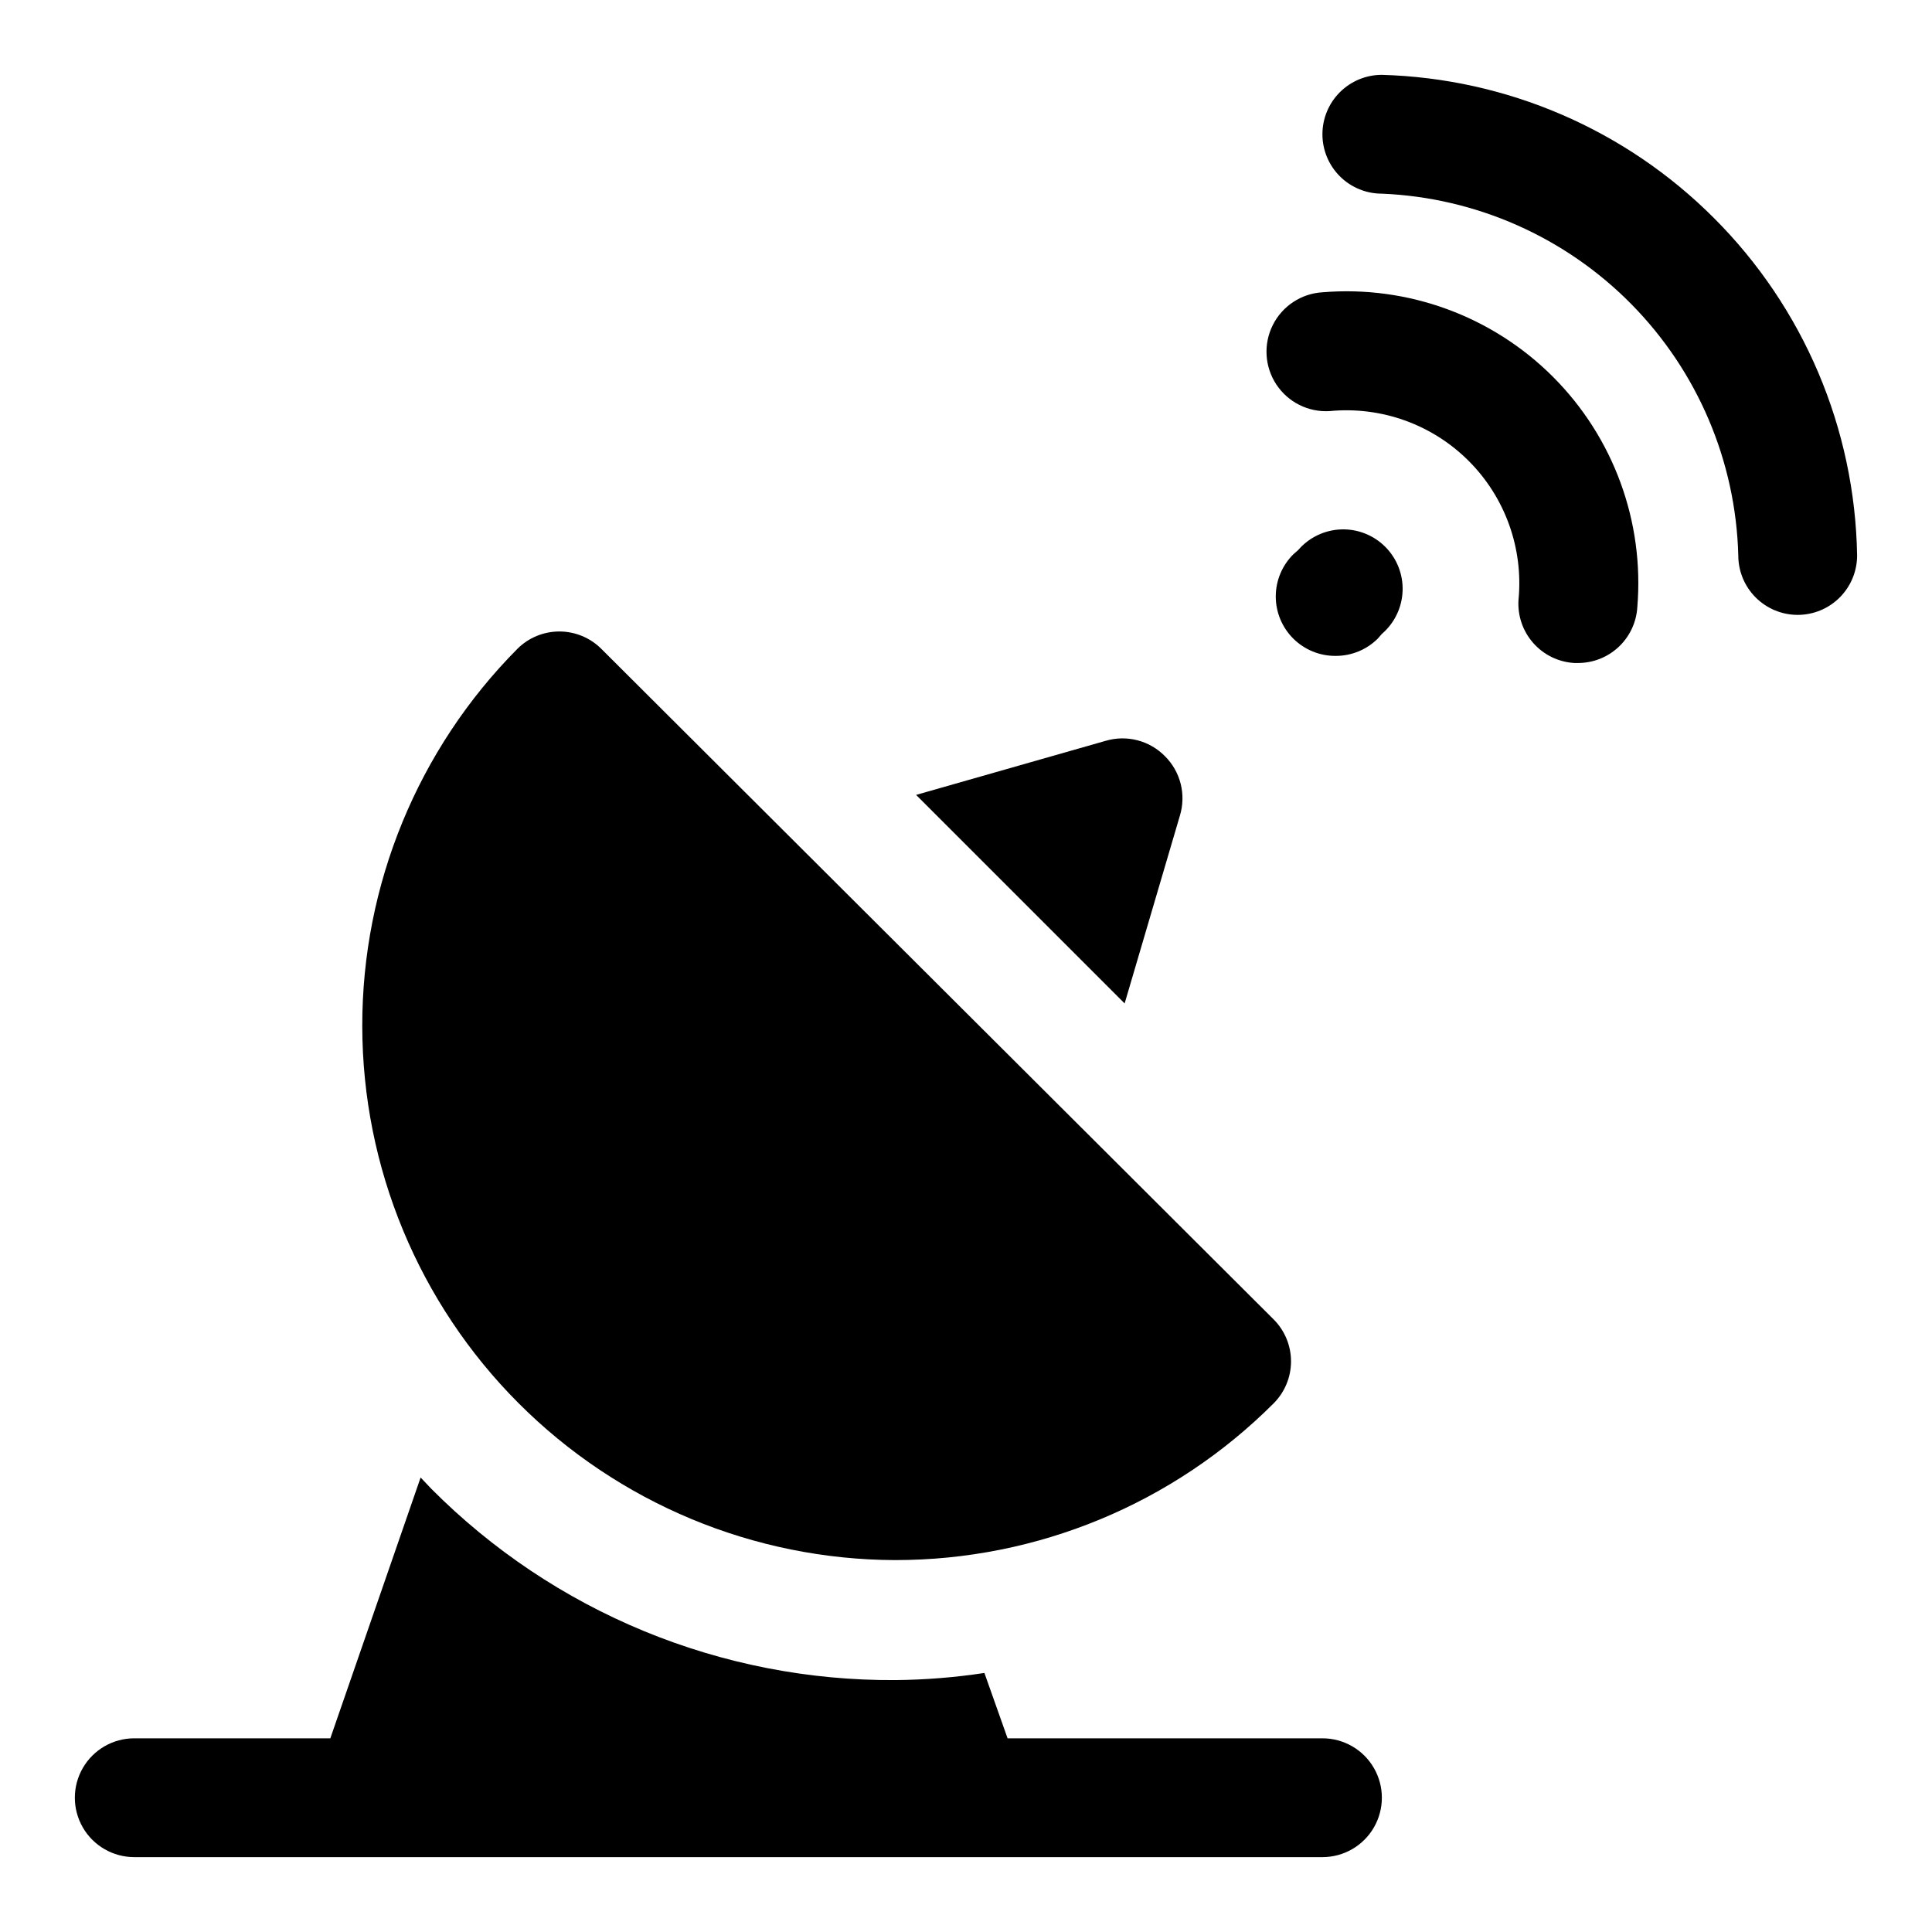
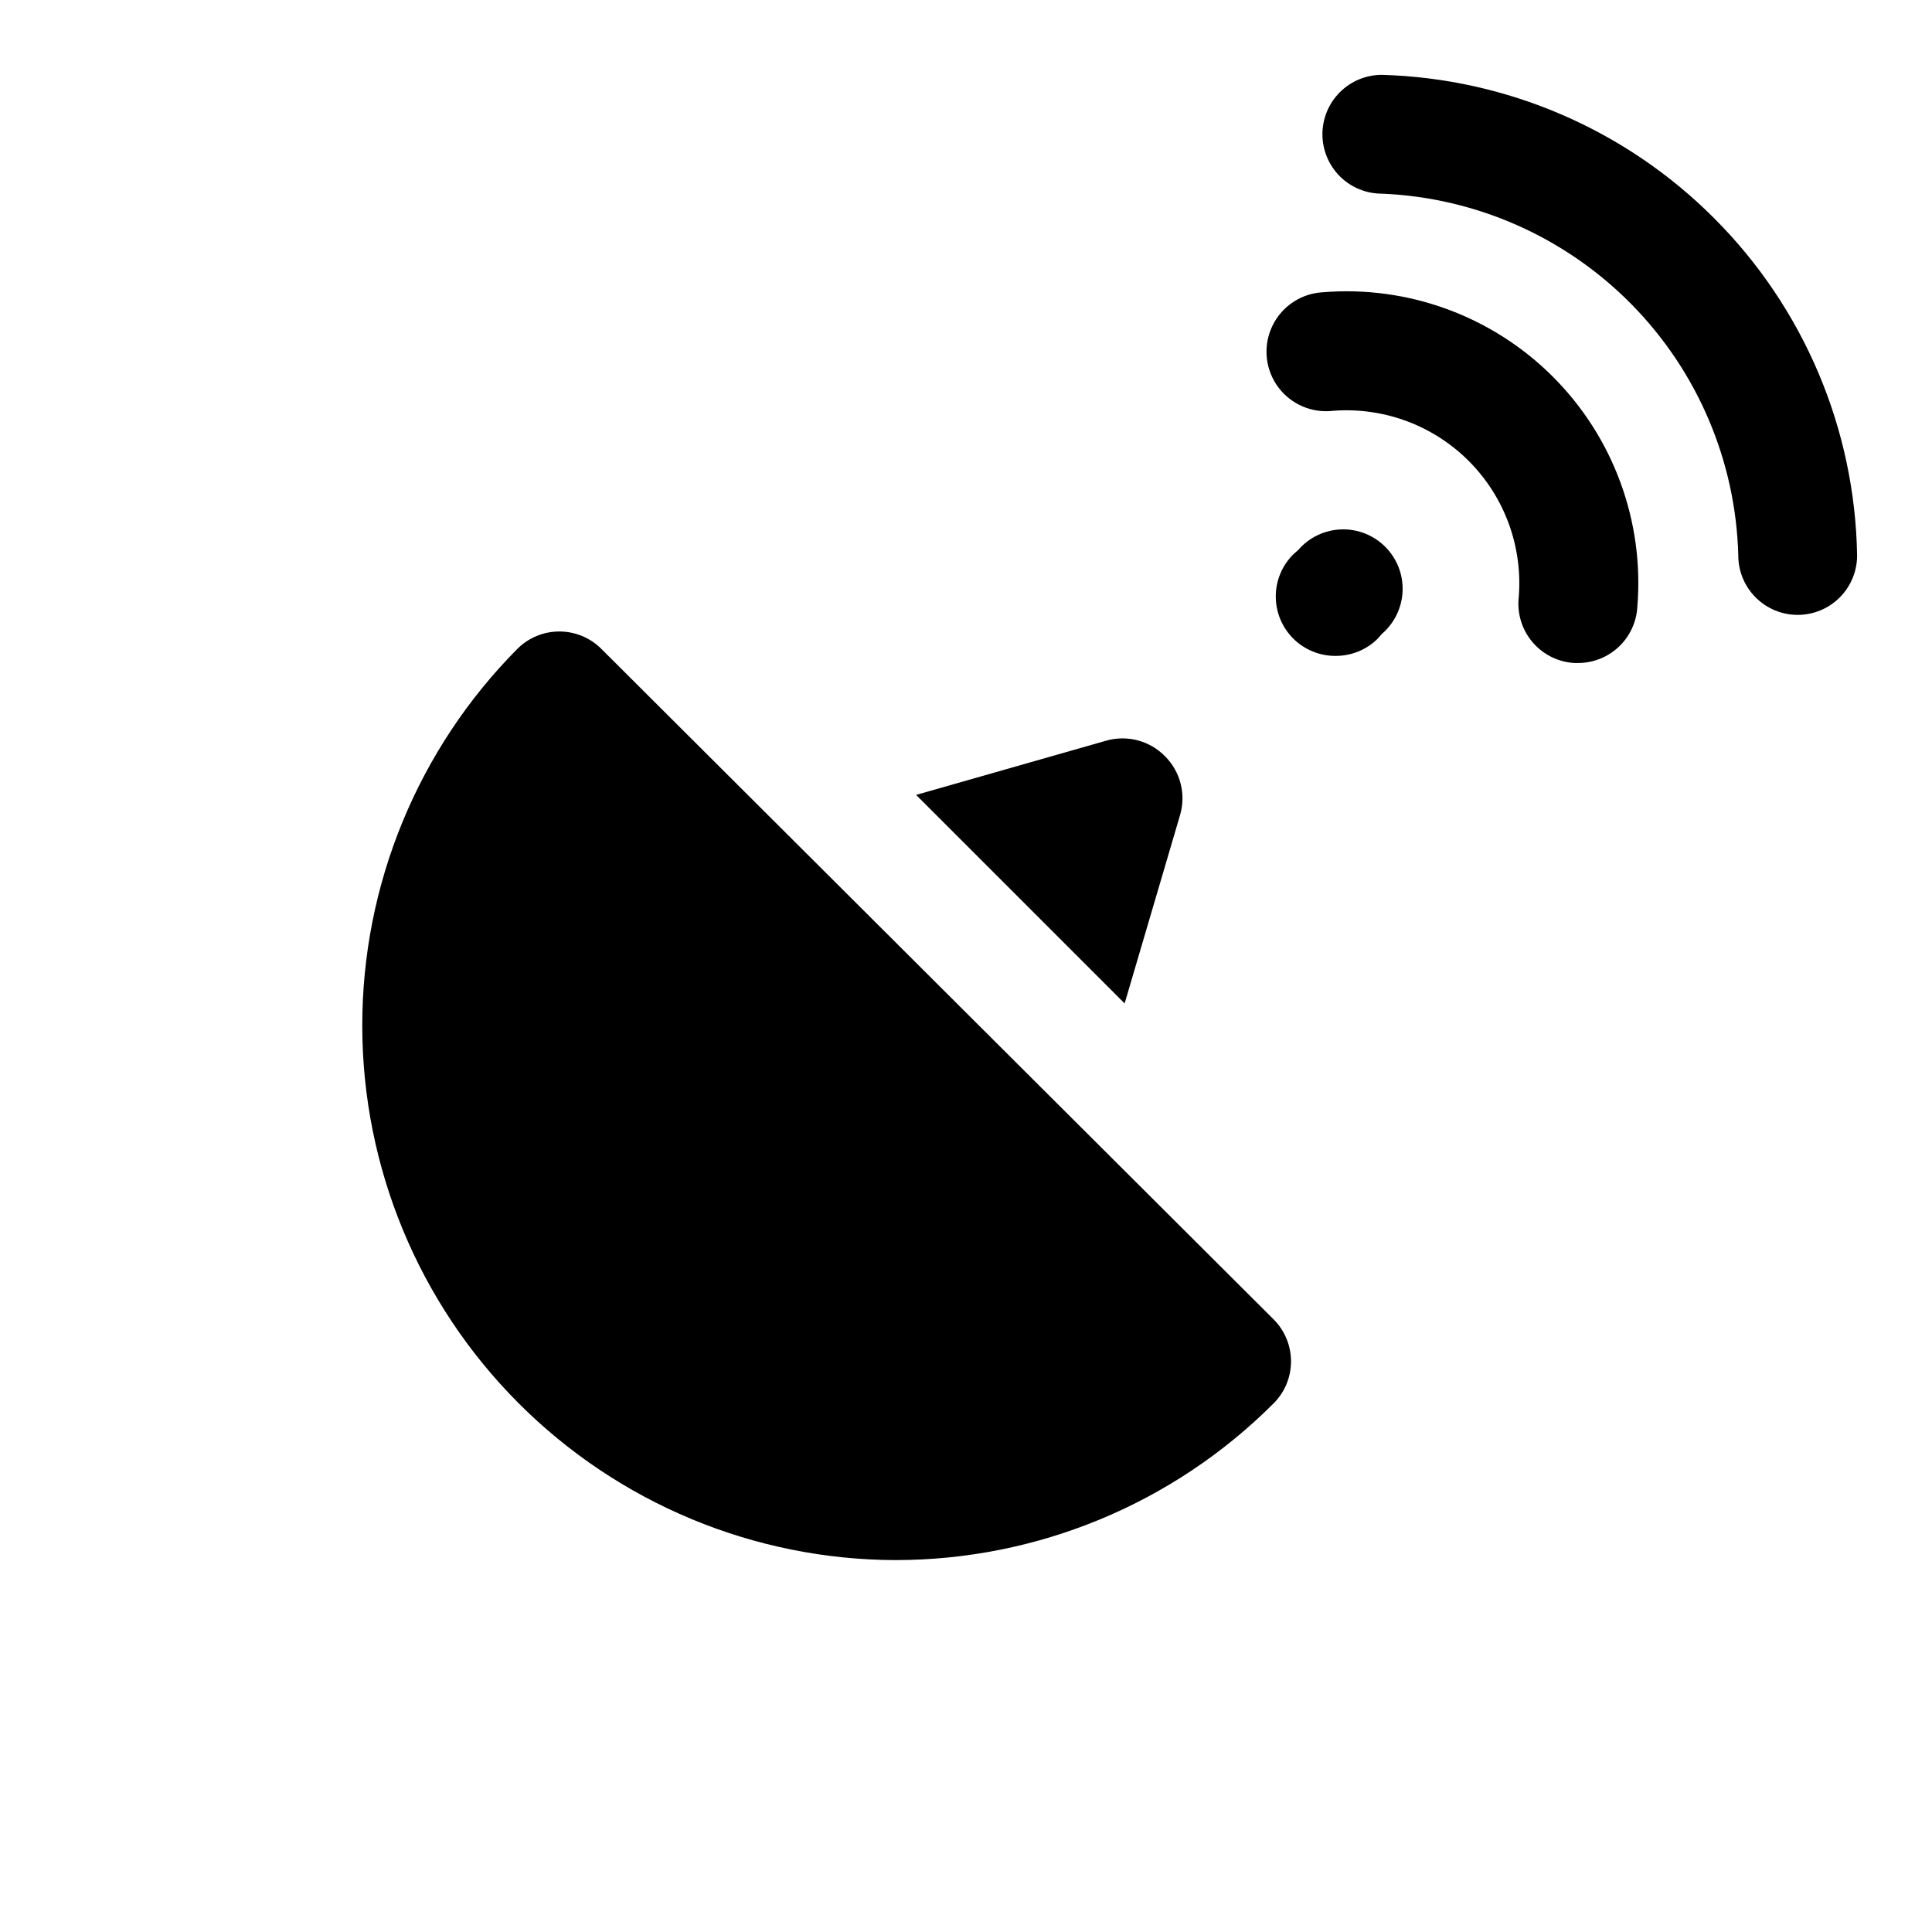
<svg xmlns="http://www.w3.org/2000/svg" fill="#000000" width="800px" height="800px" version="1.1" viewBox="144 144 512 512">
  <g>
    <path d="m488.01 289.79-1.258 1.102c-2.981 2.957-4.66 6.981-4.66 11.18 0 4.199 1.68 8.223 4.66 11.18 2.969 2.945 6.992 4.59 11.176 4.566 4.184 0.023 8.207-1.621 11.18-4.566l1.102-1.258v-0.004c3.332-2.852 5.32-6.965 5.492-11.352 0.168-4.383-1.5-8.637-4.602-11.738-3.102-3.102-7.356-4.769-11.738-4.602-4.383 0.172-8.5 2.16-11.352 5.492z" />
    <path d="m598.21 201.78c-23.398-23.445-54.898-37.023-88.008-37.945-4.176 0-8.18 1.66-11.133 4.613s-4.613 6.957-4.613 11.133 1.66 8.18 4.613 11.133 6.957 4.609 11.133 4.609c24.969 1.031 48.609 11.504 66.148 29.305 17.535 17.801 27.66 41.598 28.316 66.578 0 4.176 1.656 8.18 4.609 11.133s6.957 4.613 11.133 4.613c4.176 0 8.18-1.66 11.133-4.613s4.613-6.957 4.613-11.133c-0.559-33.605-14.164-65.676-37.945-89.426z" />
    <path d="m494.46 221.46c-5.621 0.336-10.641 3.648-13.16 8.691-2.519 5.039-2.16 11.039 0.945 15.742 3.106 4.703 8.48 7.391 14.105 7.055 13.645-1.336 27.172 3.504 36.867 13.199 9.695 9.695 14.535 23.223 13.199 36.867-0.258 4.176 1.156 8.285 3.934 11.418 2.777 3.129 6.688 5.027 10.867 5.269h0.945c4.016 0.008 7.883-1.52 10.809-4.273 2.93-2.75 4.691-6.516 4.934-10.523 1.883-22.656-6.301-44.996-22.375-61.07-16.074-16.074-38.414-24.258-61.07-22.375z" />
-     <path d="m494.46 604.67h-83.441l-6.141-17.32c-7.816 1.191-15.707 1.82-23.617 1.891-22.832 0.141-45.469-4.273-66.578-12.977-21.113-8.703-40.281-21.527-56.383-37.719l-2.832-2.992-23.93 69.117h-51.957c-5.625 0-10.824 3-13.637 7.871-2.812 4.871-2.812 10.871 0 15.746 2.812 4.871 8.012 7.871 13.637 7.871h314.88c5.625 0 10.824-3 13.637-7.871 2.812-4.875 2.812-10.875 0-15.746-2.812-4.871-8.012-7.871-13.637-7.871z" />
    <path d="m381.26 557.44c37.625 0.012 73.703-14.945 100.29-41.562 2.934-2.949 4.582-6.941 4.582-11.102 0-4.156-1.648-8.148-4.582-11.098l-178.22-177.75c-2.949-2.934-6.938-4.578-11.098-4.578-4.16 0-8.148 1.645-11.098 4.578-26.395 26.594-41.184 62.559-41.129 100.03 0.055 37.469 14.949 73.387 41.422 99.902 26.473 26.516 62.371 41.469 99.836 41.582z" />
    <path d="m456.68 360.17c0.836-2.734 0.91-5.644 0.219-8.422-0.695-2.773-2.129-5.305-4.152-7.324-2.004-2.051-4.527-3.516-7.305-4.238-2.773-0.719-5.691-0.672-8.441 0.145l-50.223 14.328 55.262 55.262z" />
  </g>
</svg>